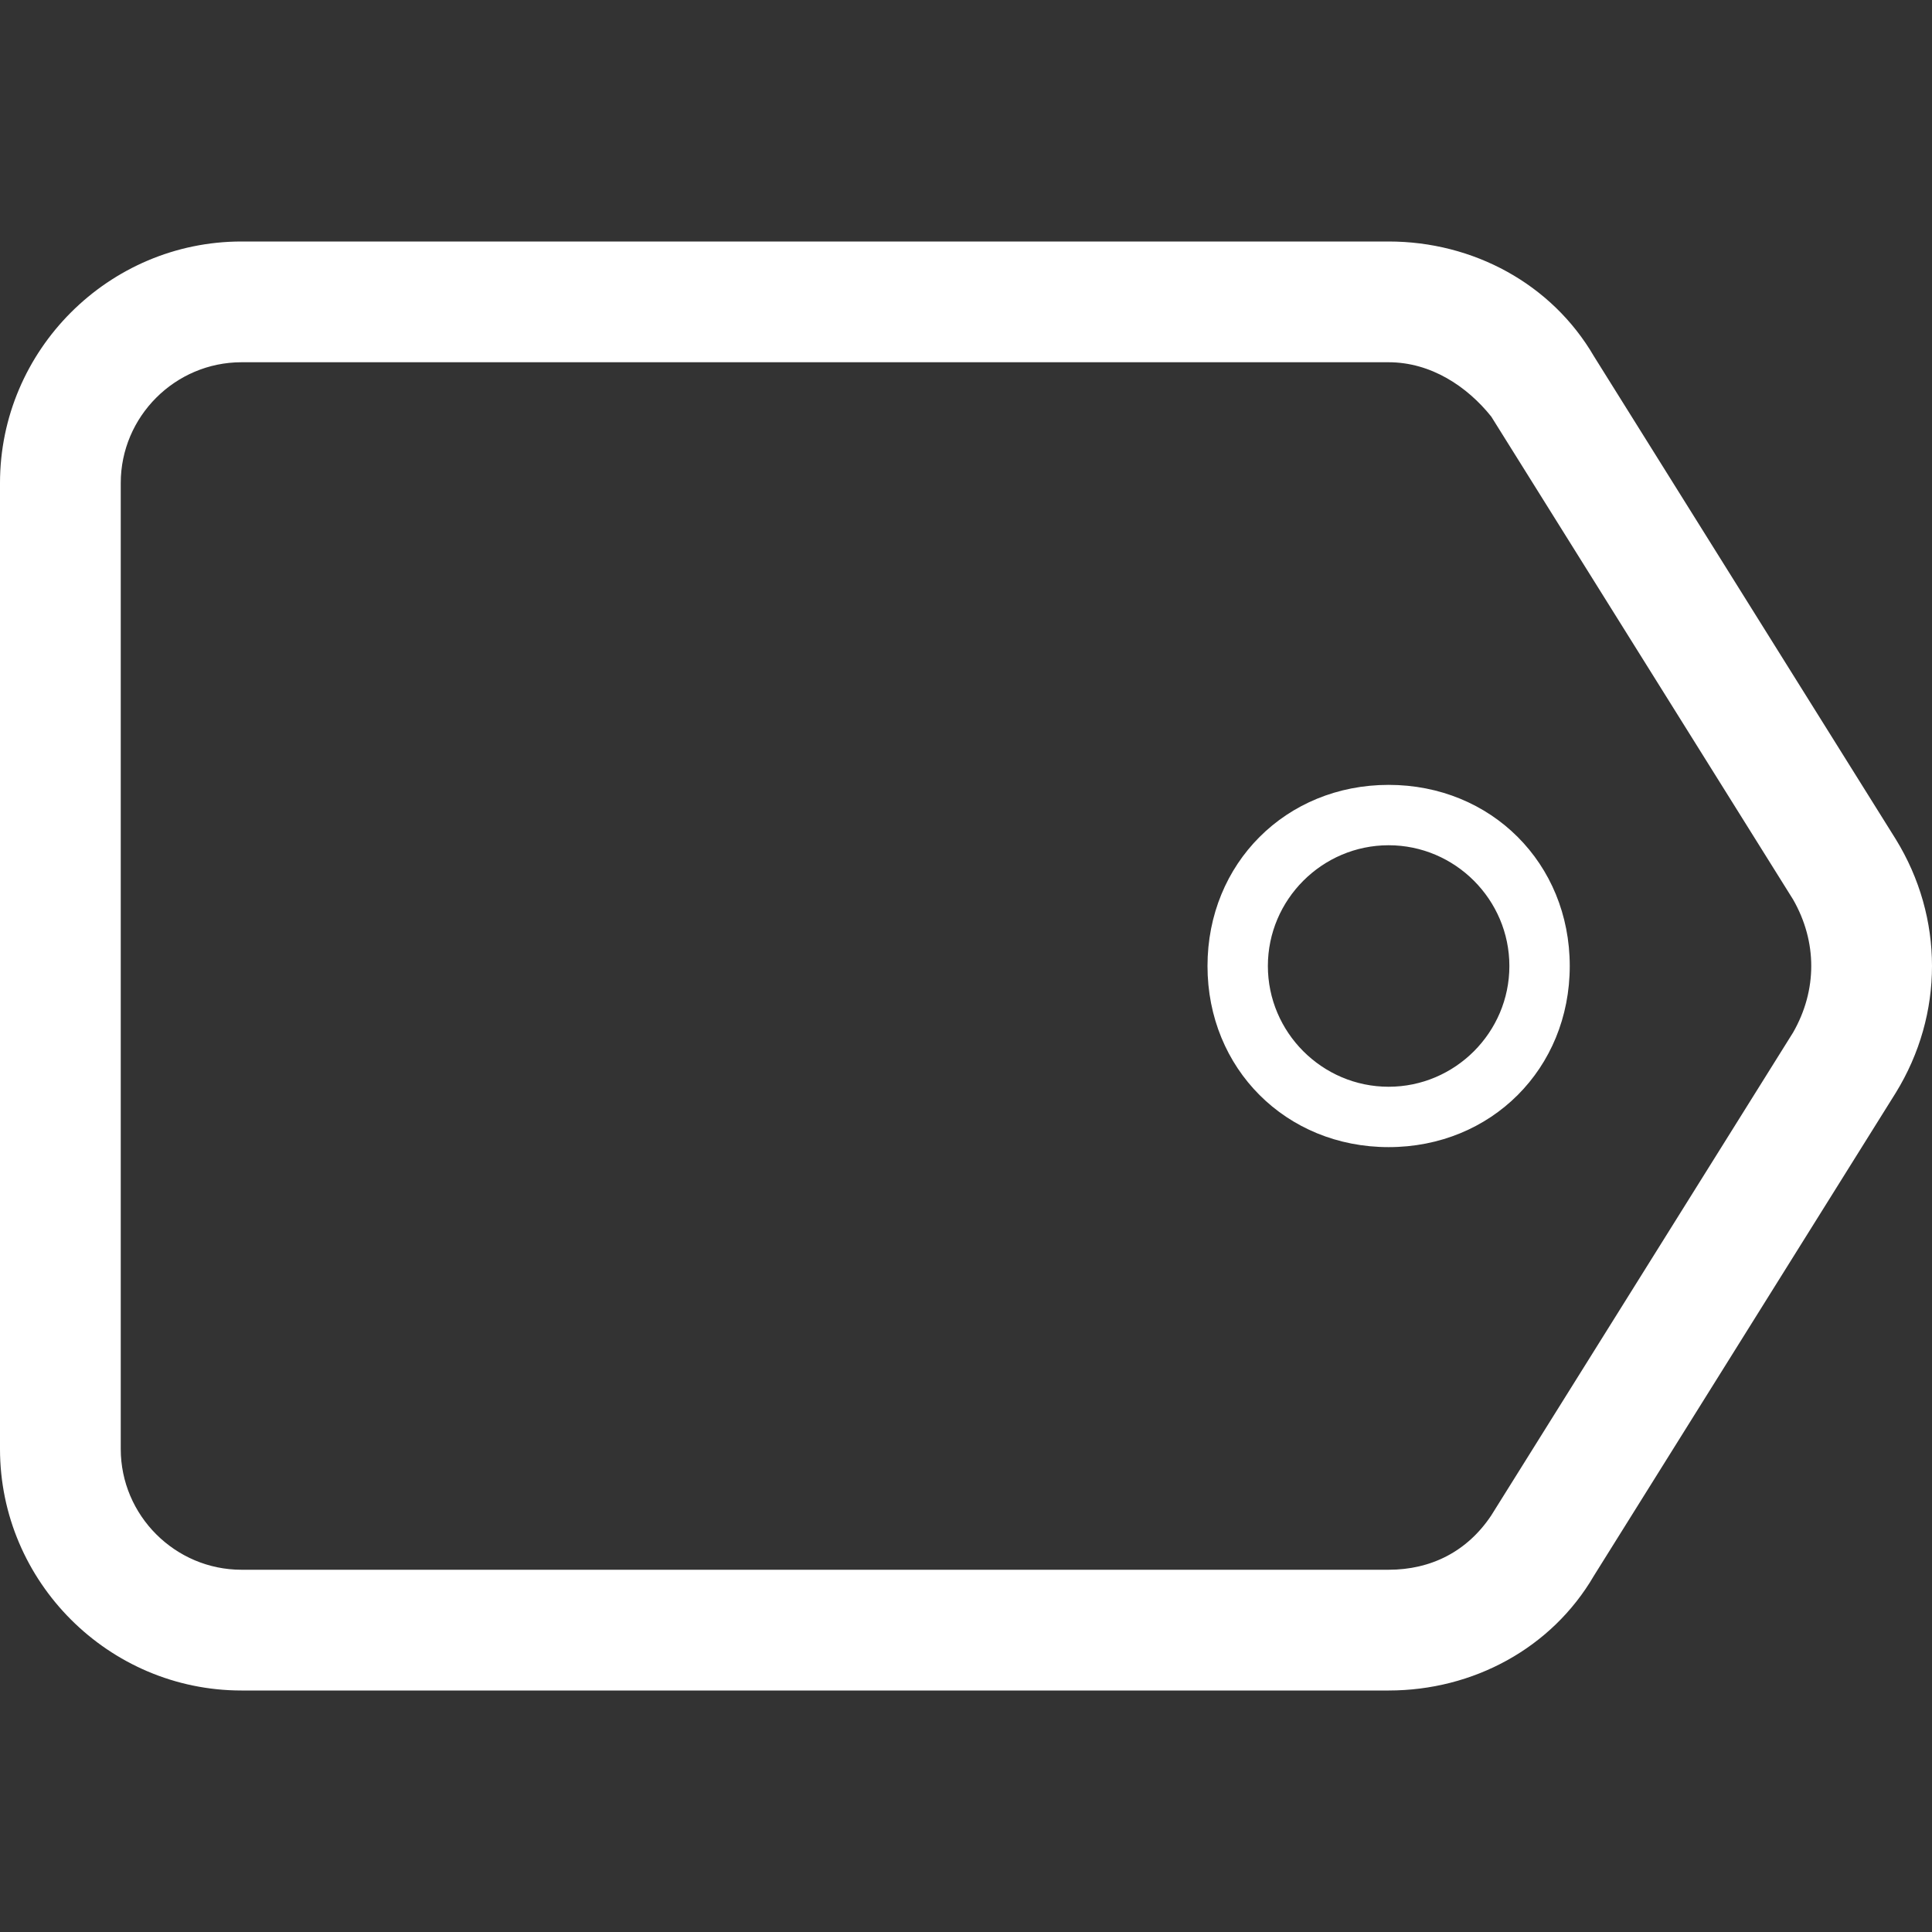
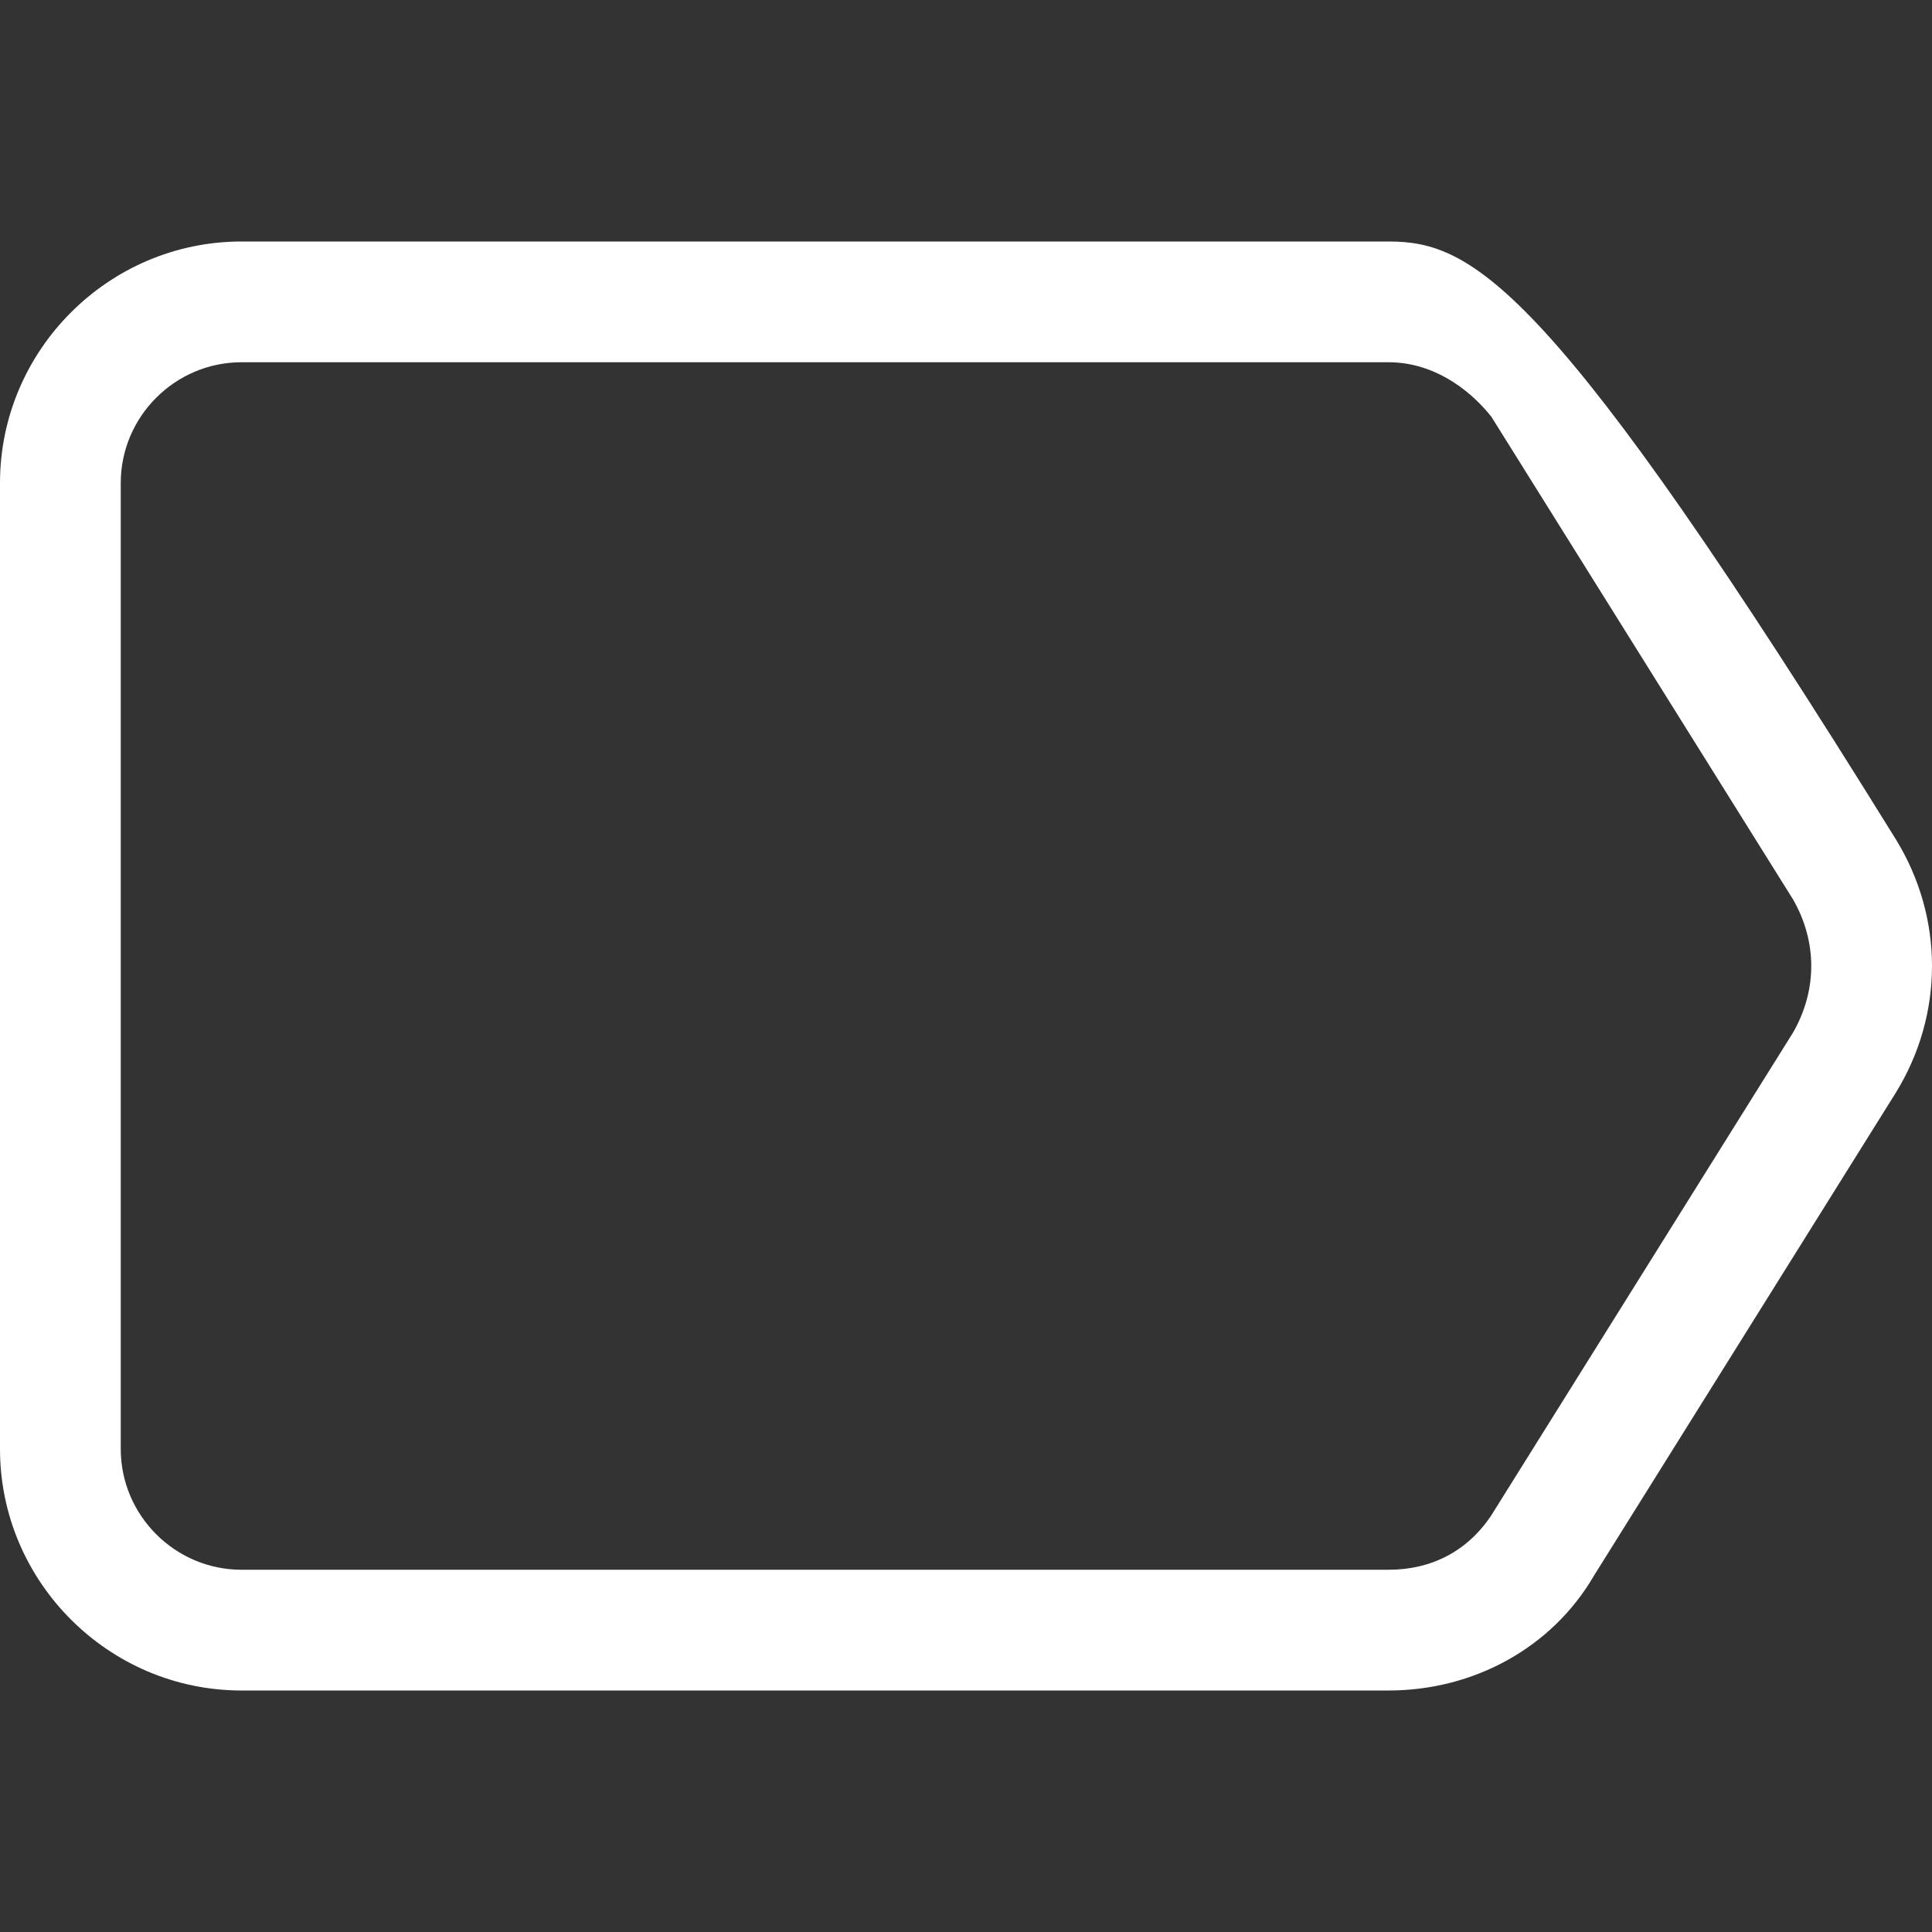
<svg xmlns="http://www.w3.org/2000/svg" version="1.1" id="Layer_1" x="0px" y="0px" viewBox="0 0 32 32" style="enable-background:new 0 0 32 32;" xml:space="preserve">
  <rect x="0" y="0" width="32" height="32" fill="#333333" stroke="none" />
  <style type="text/css">
	.st0{fill-rule:evenodd;clip-rule:evenodd;fill:#FFFFFF;}
</style>
  <g id="tag">
-     <path class="st0" d="M31.4,13.9l-5-8C25.7,4.7,24.4,4,23,4H4C1.8,4,0,5.8,0,8v16c0,2.2,1.8,4,4,4h19c1.4,0,2.7-0.7,3.4-1.9l5-8   C32.2,16.8,32.2,15.2,31.4,13.9z M29.7,17.1l-5,8c-0.4,0.6-1,0.9-1.7,0.9H4c-1.1,0-2-0.9-2-2V8c0-1.1,0.9-2,2-2h19   c0.7,0,1.3,0.4,1.7,0.9l5,8C30.1,15.6,30.1,16.4,29.7,17.1z" />
-     <path class="st0" d="M23,13c-1.7,0-3,1.3-3,3s1.3,3,3,3c1.7,0,3-1.3,3-3C26,14.3,24.7,13,23,13z M23,18c-1.1,0-2-0.9-2-2s0.9-2,2-2   c1.1,0,2,0.9,2,2C25,17.1,24.1,18,23,18z" />
+     <path class="st0" d="M31.4,13.9C25.7,4.7,24.4,4,23,4H4C1.8,4,0,5.8,0,8v16c0,2.2,1.8,4,4,4h19c1.4,0,2.7-0.7,3.4-1.9l5-8   C32.2,16.8,32.2,15.2,31.4,13.9z M29.7,17.1l-5,8c-0.4,0.6-1,0.9-1.7,0.9H4c-1.1,0-2-0.9-2-2V8c0-1.1,0.9-2,2-2h19   c0.7,0,1.3,0.4,1.7,0.9l5,8C30.1,15.6,30.1,16.4,29.7,17.1z" />
  </g>
</svg>